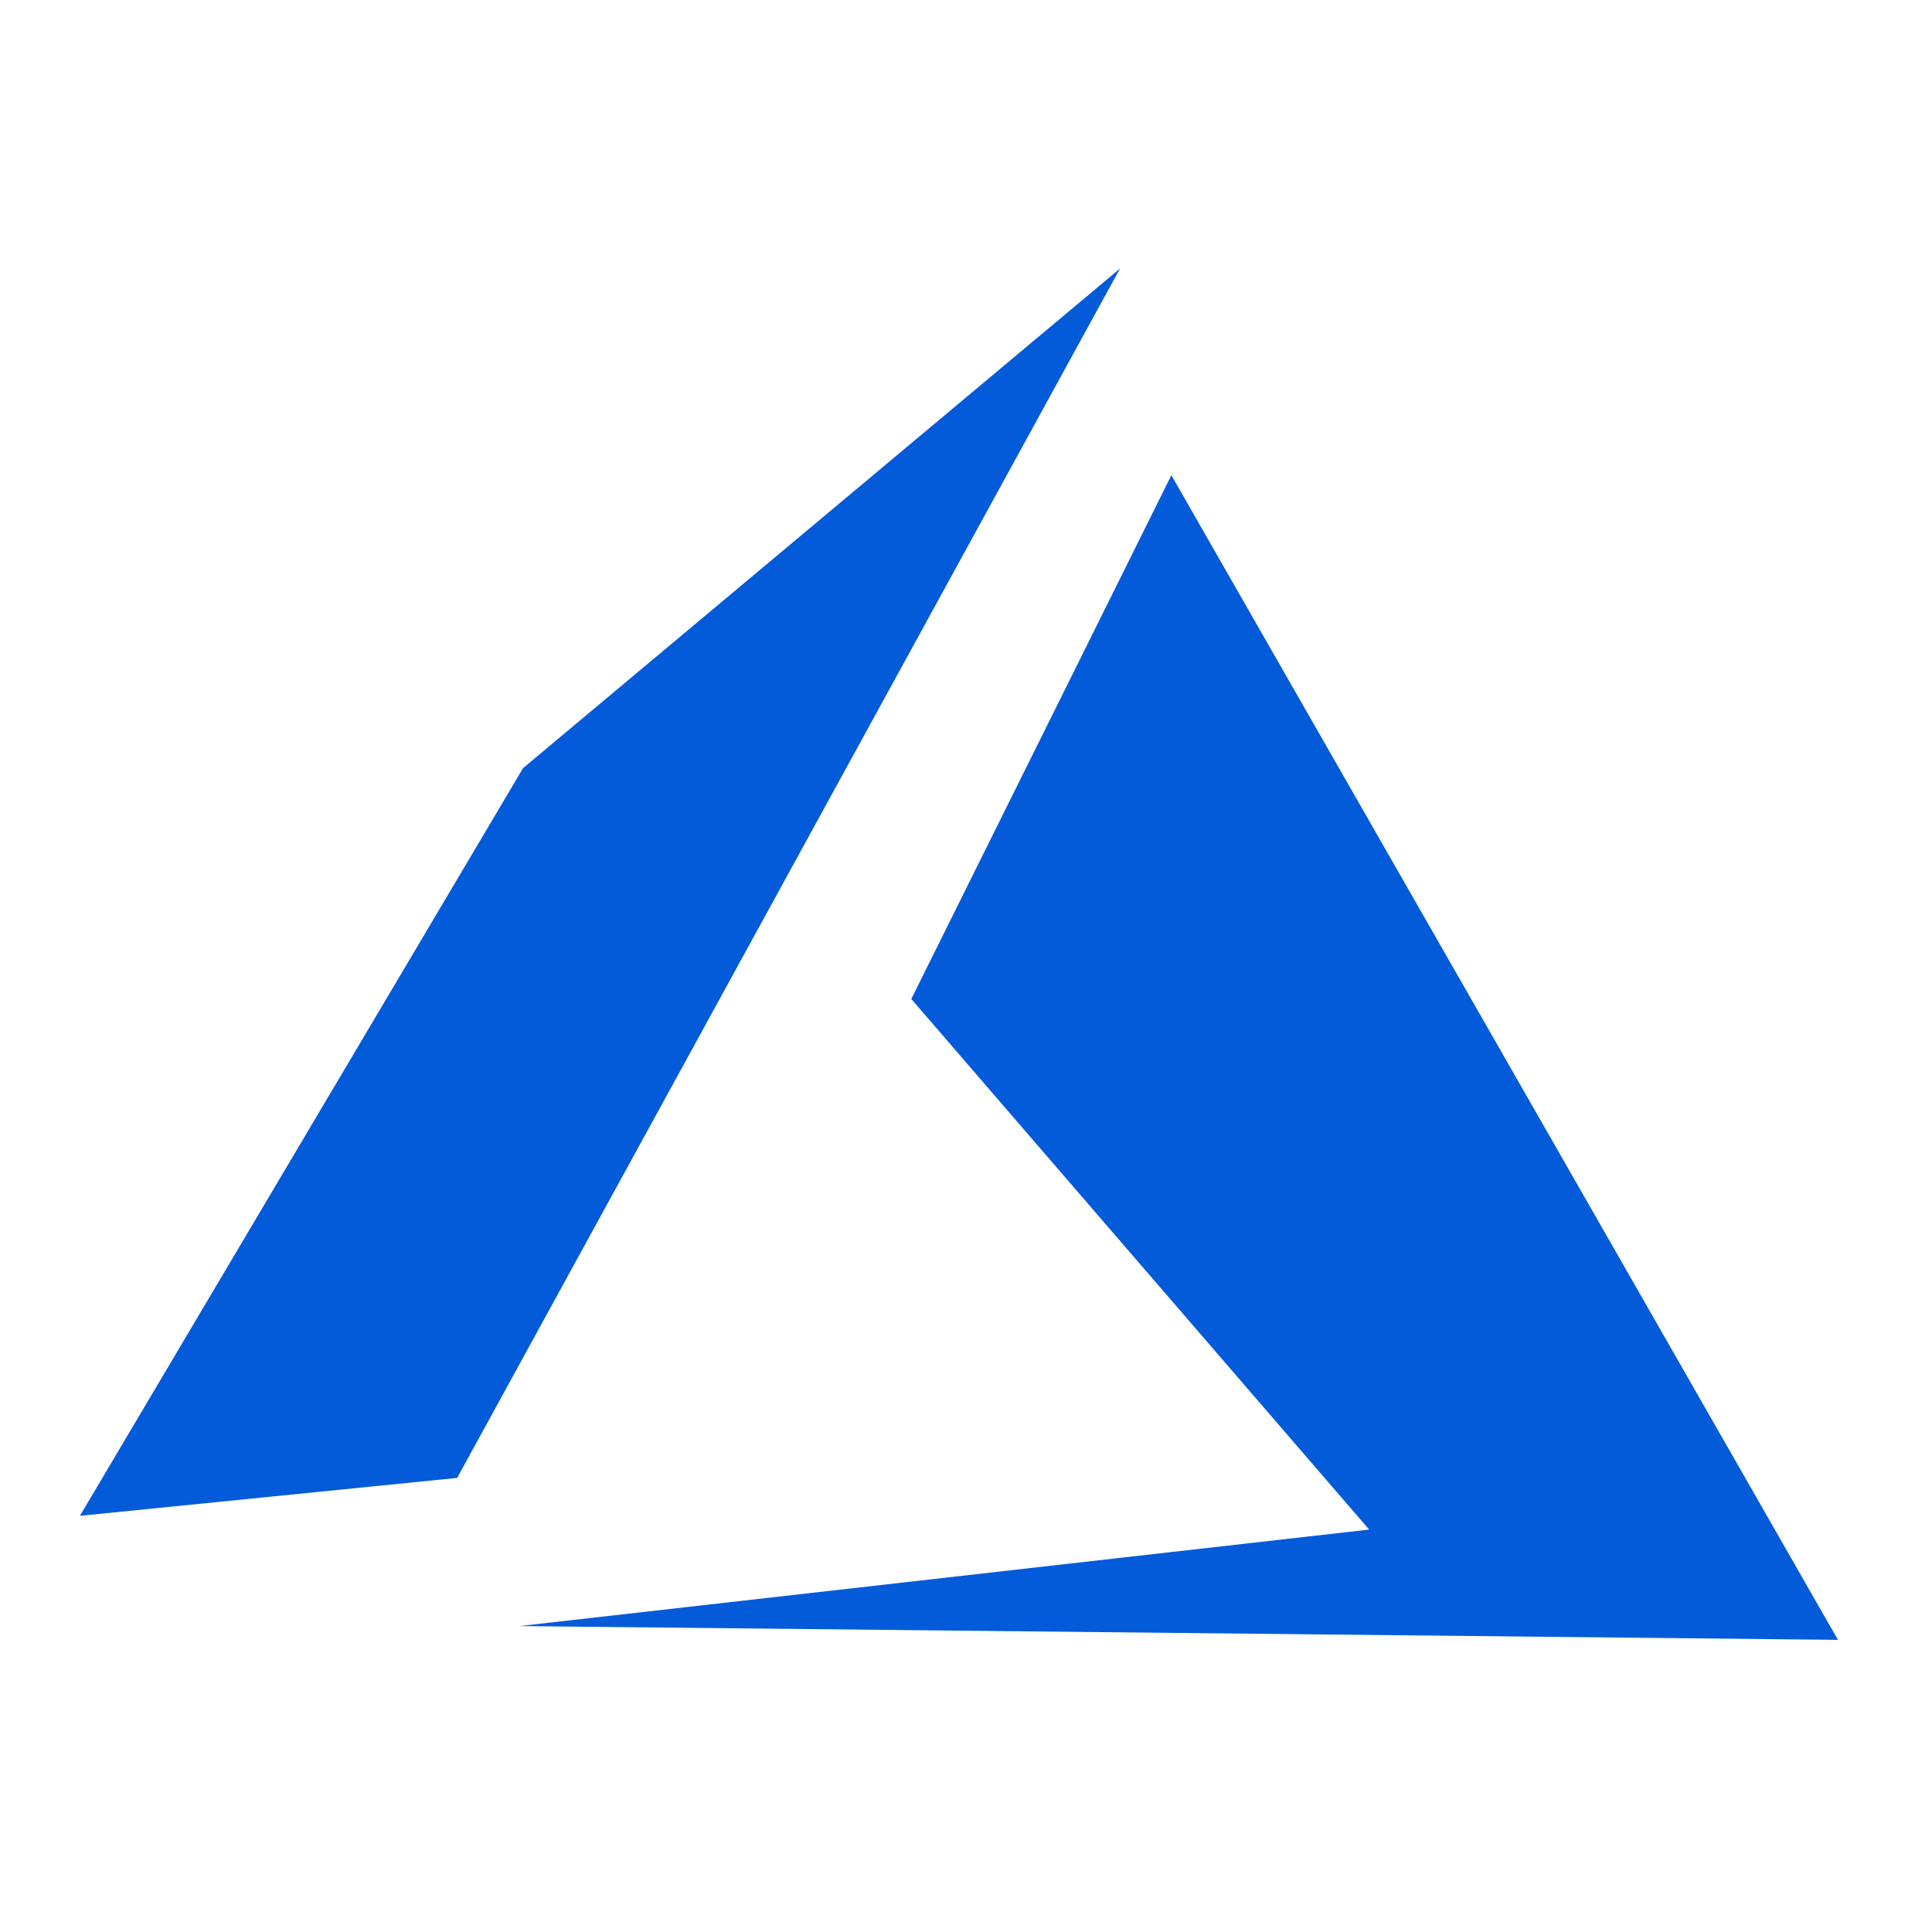
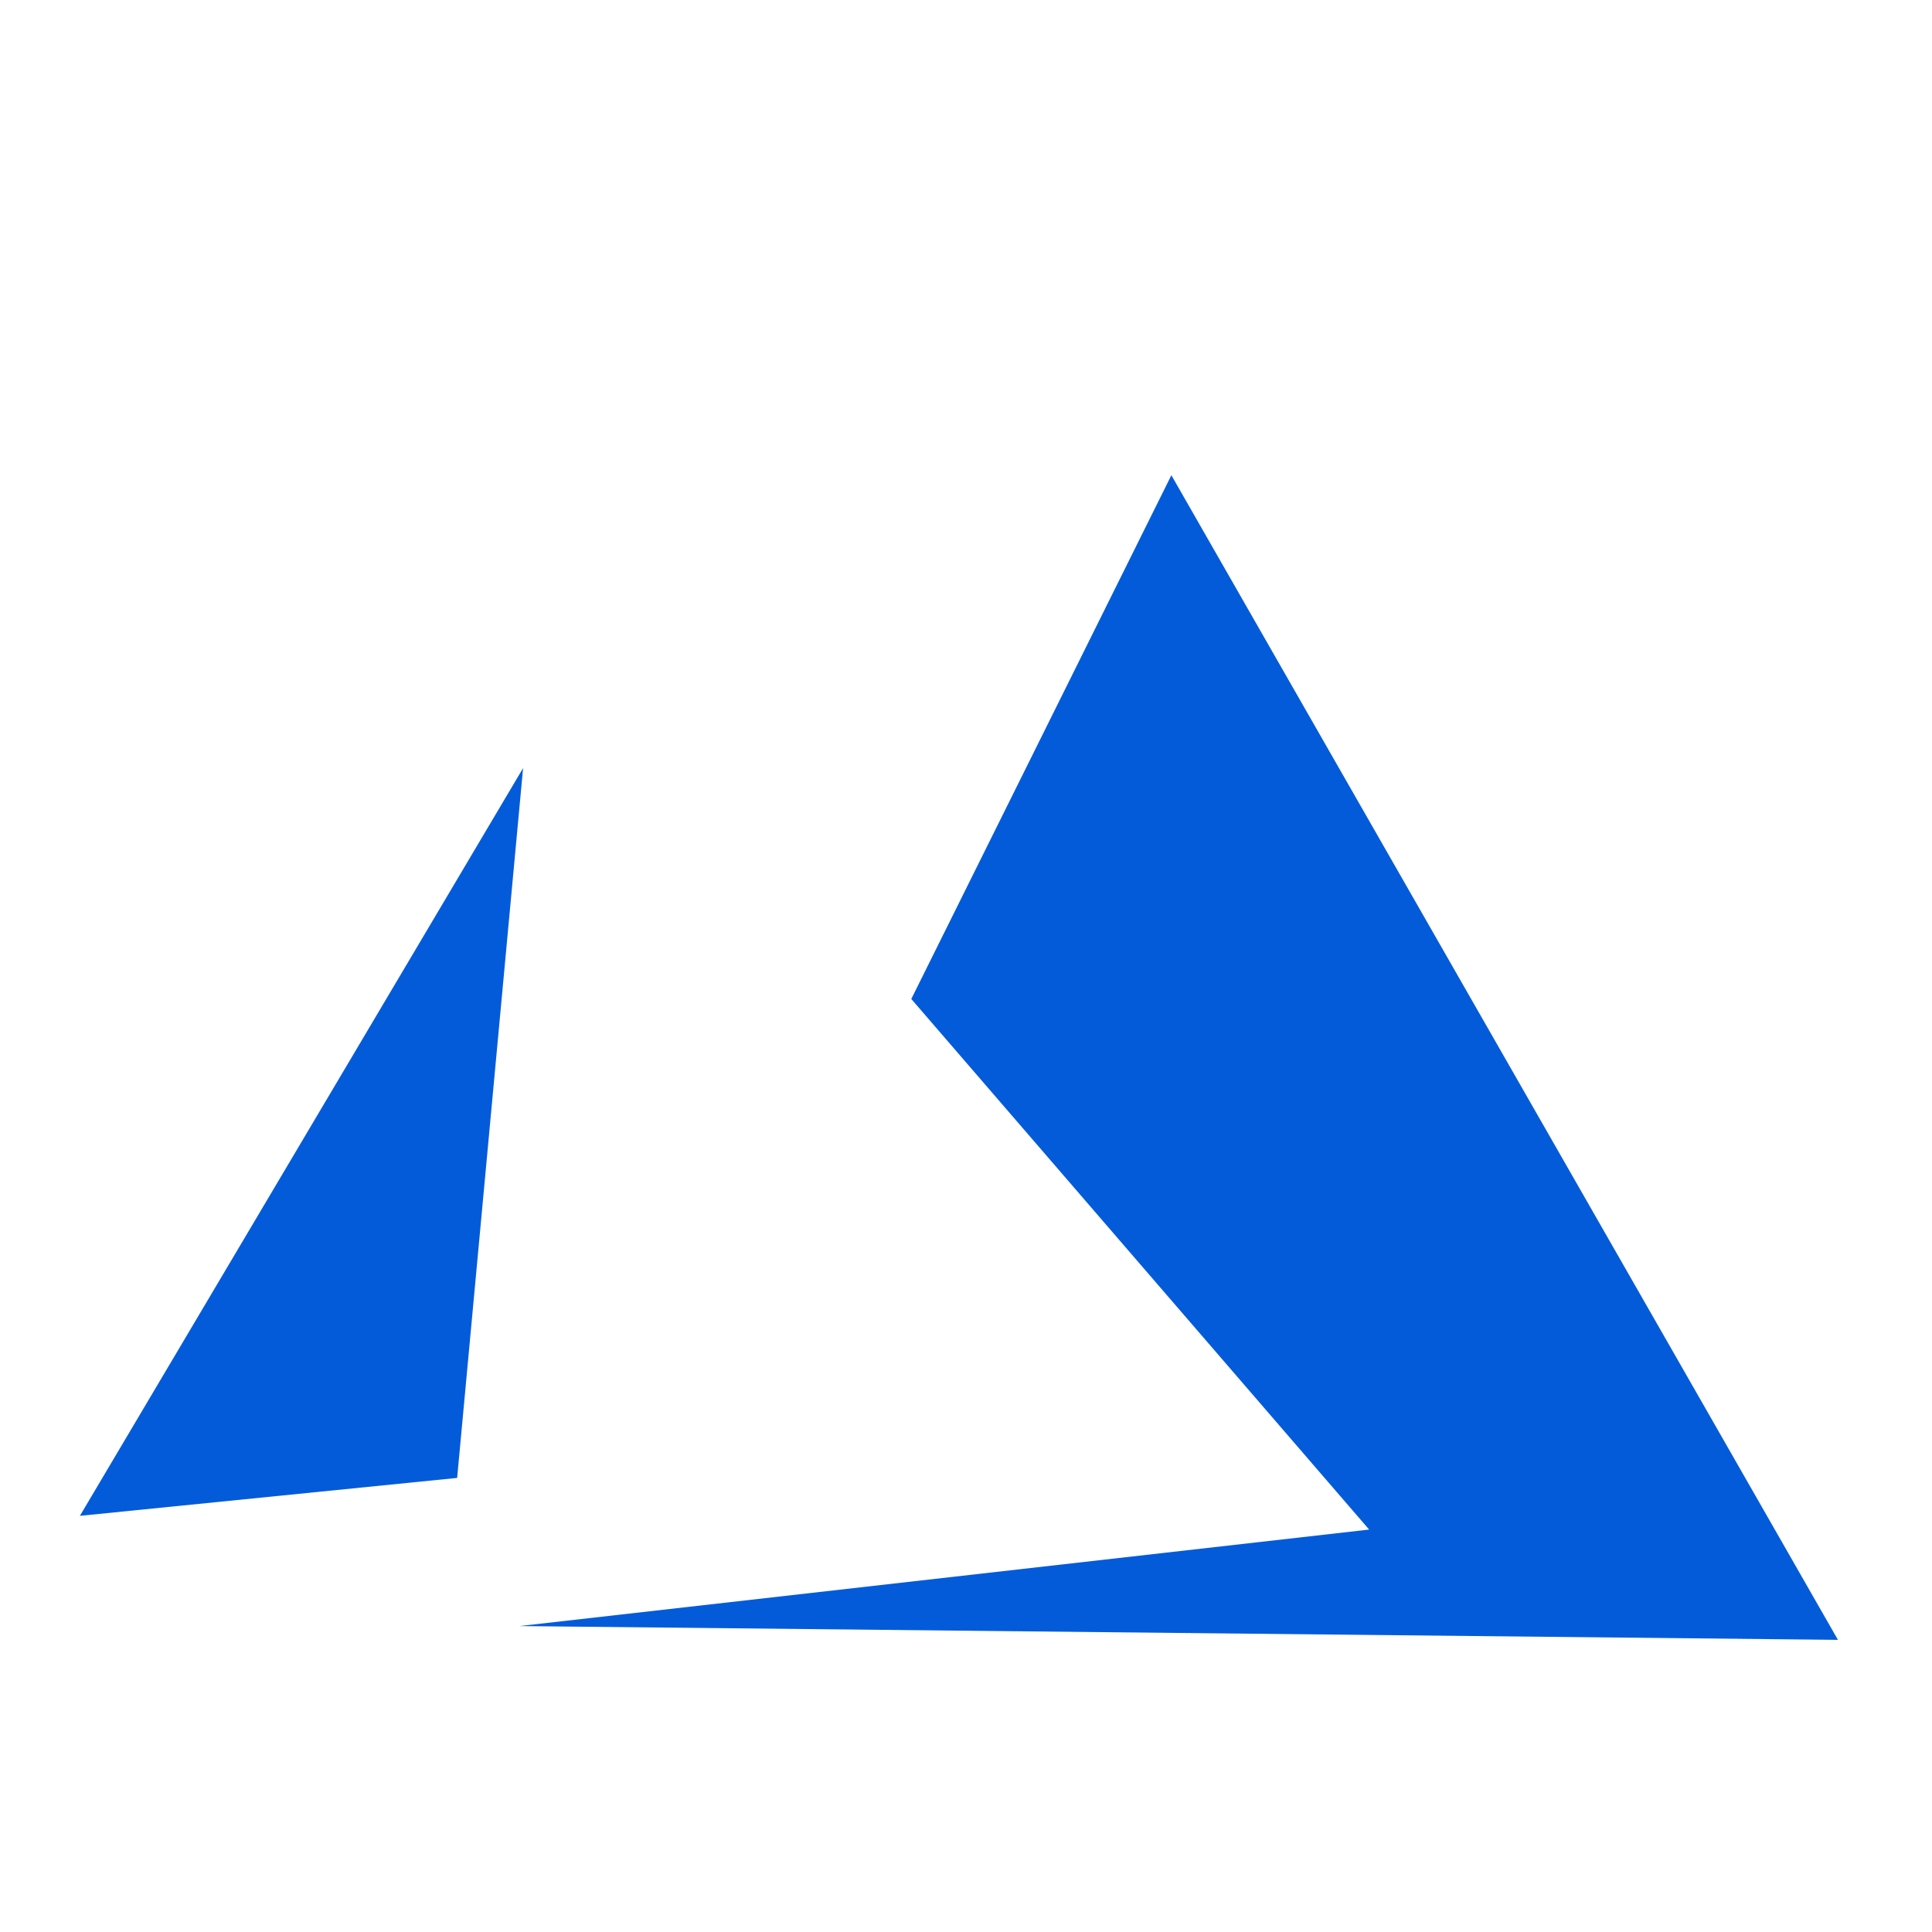
<svg xmlns="http://www.w3.org/2000/svg" width="111" height="111" viewBox="0 0 111 111" fill="none">
-   <path d="M105.596 94.215L67.299 27.303L52.357 57.394L78.662 87.879L29.841 93.423L105.596 94.215ZM30.053 44.13L4.59 87.09L26.265 84.911L64.351 15.426L30.053 44.13Z" fill="#035BDA" />
+   <path d="M105.596 94.215L67.299 27.303L52.357 57.394L78.662 87.879L29.841 93.423L105.596 94.215ZM30.053 44.13L4.59 87.09L26.265 84.911L30.053 44.13Z" fill="#035BDA" />
</svg>